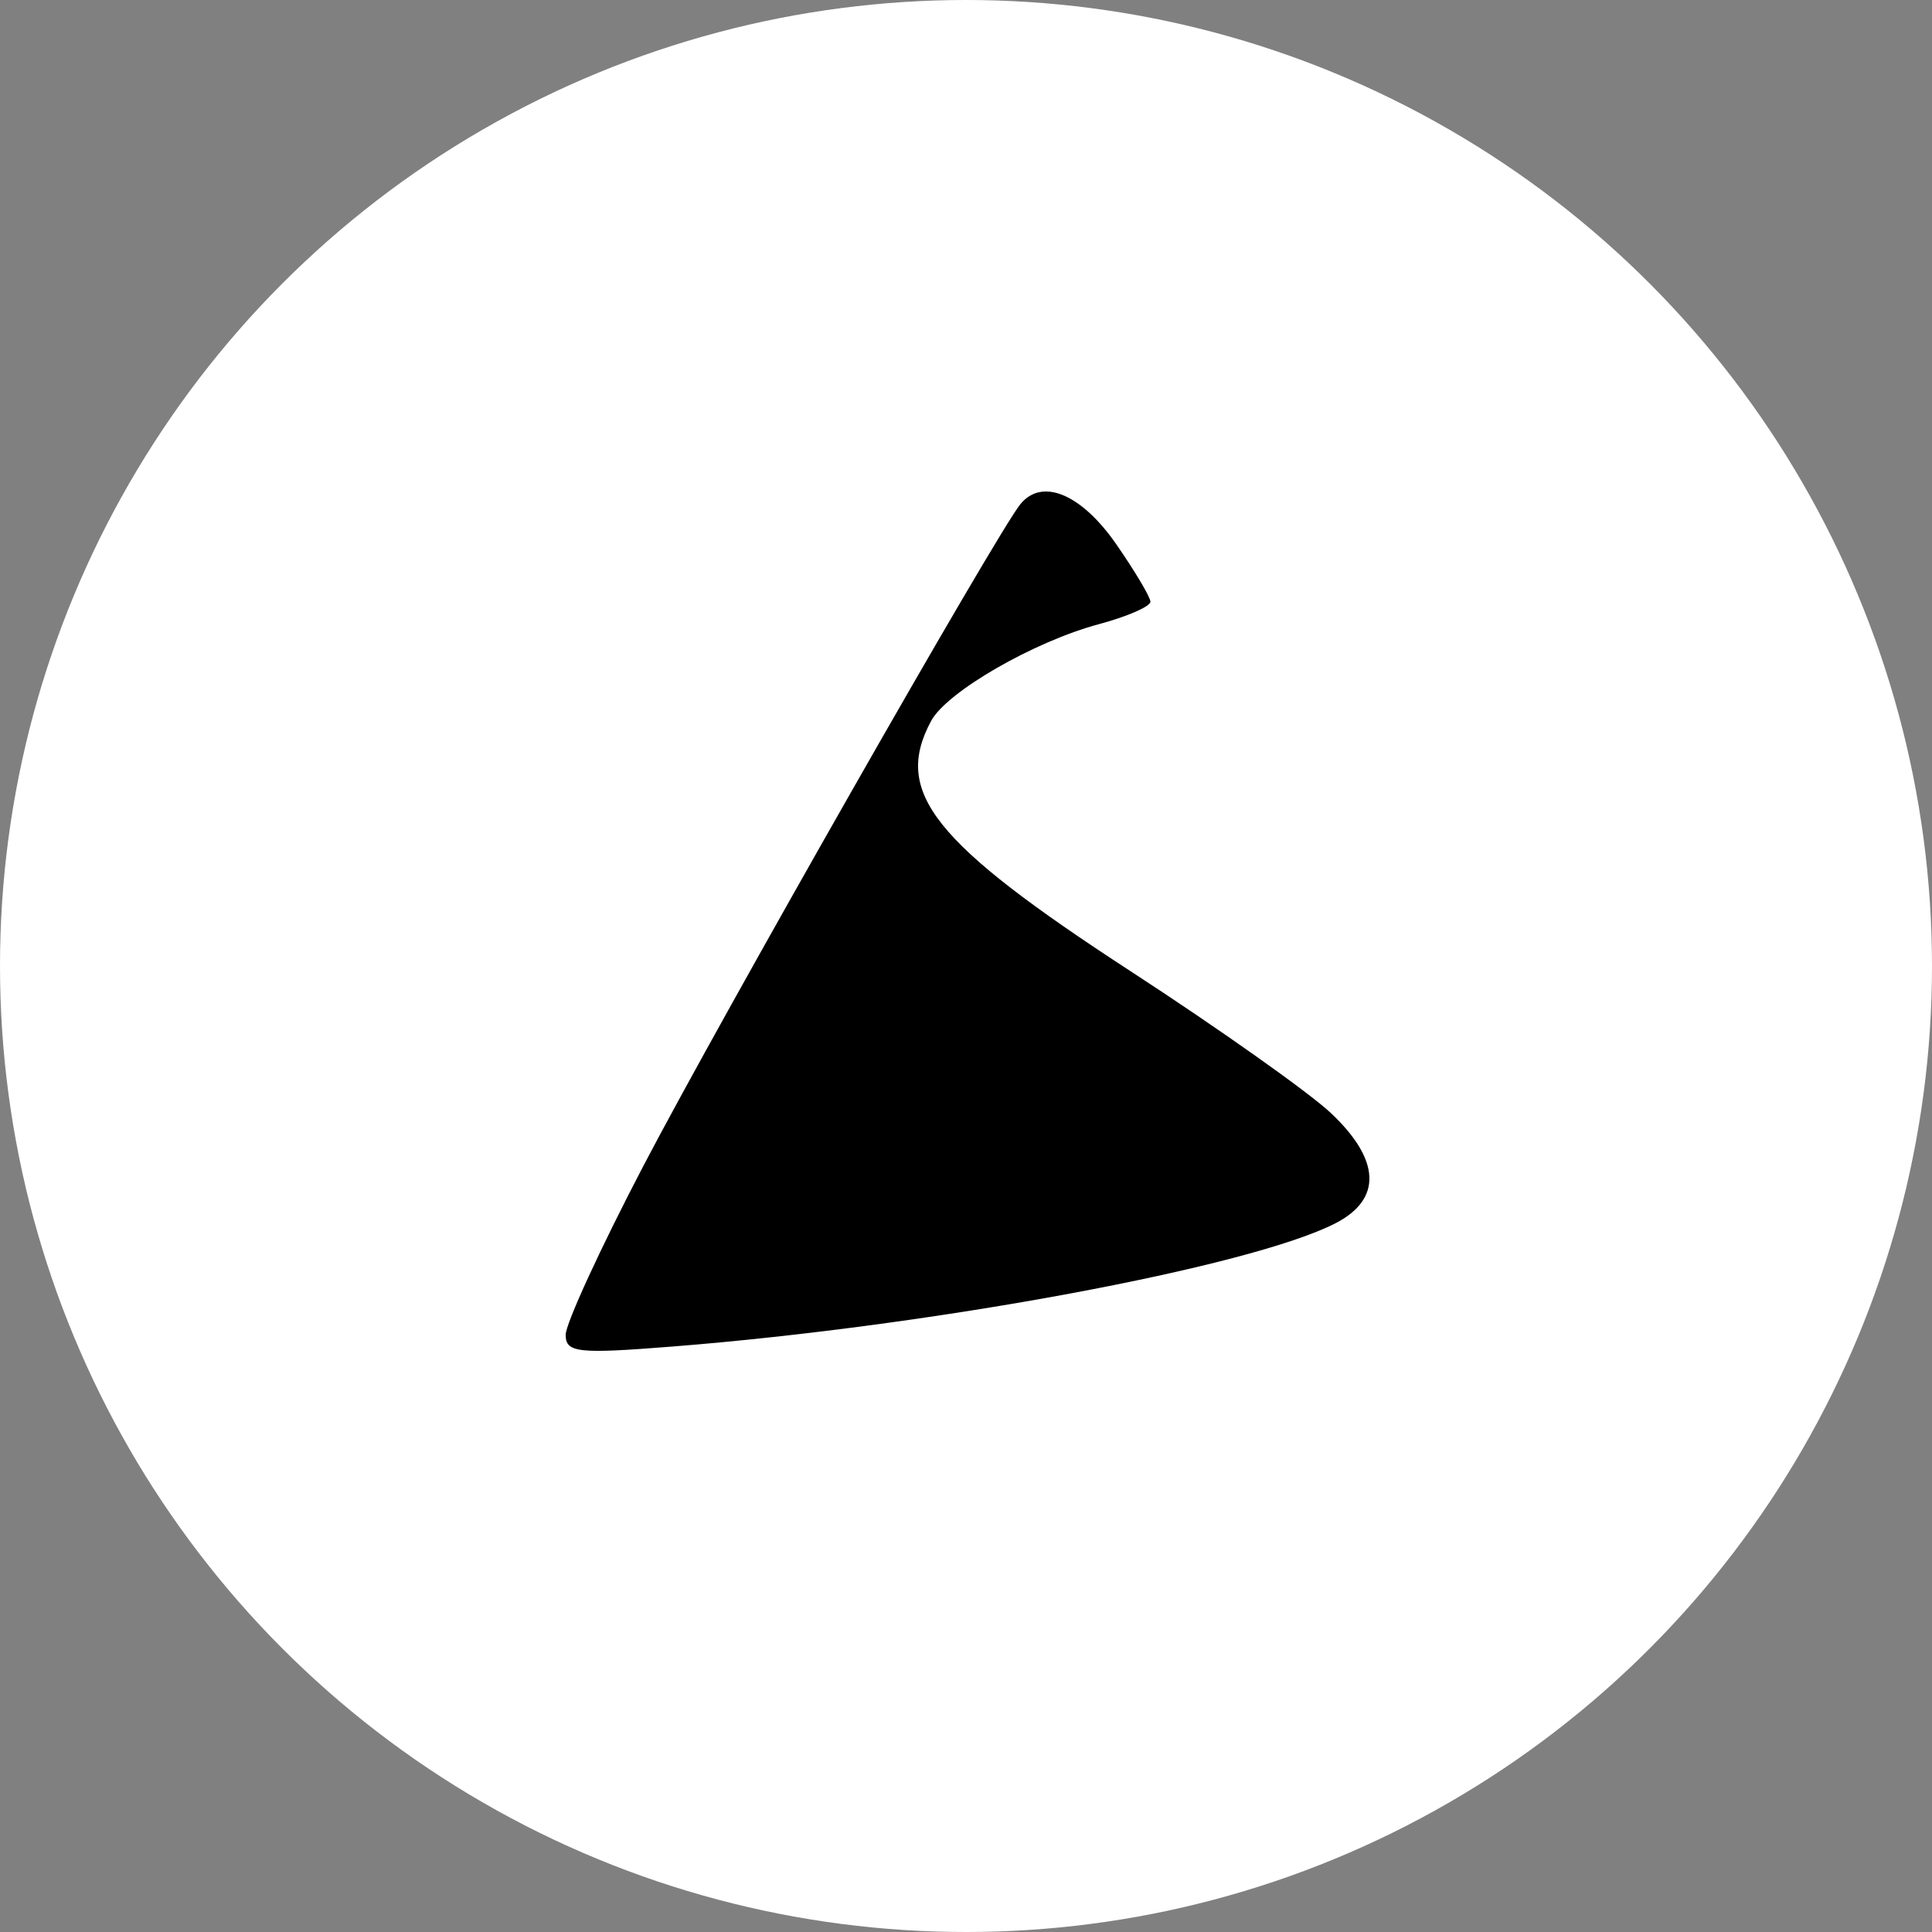
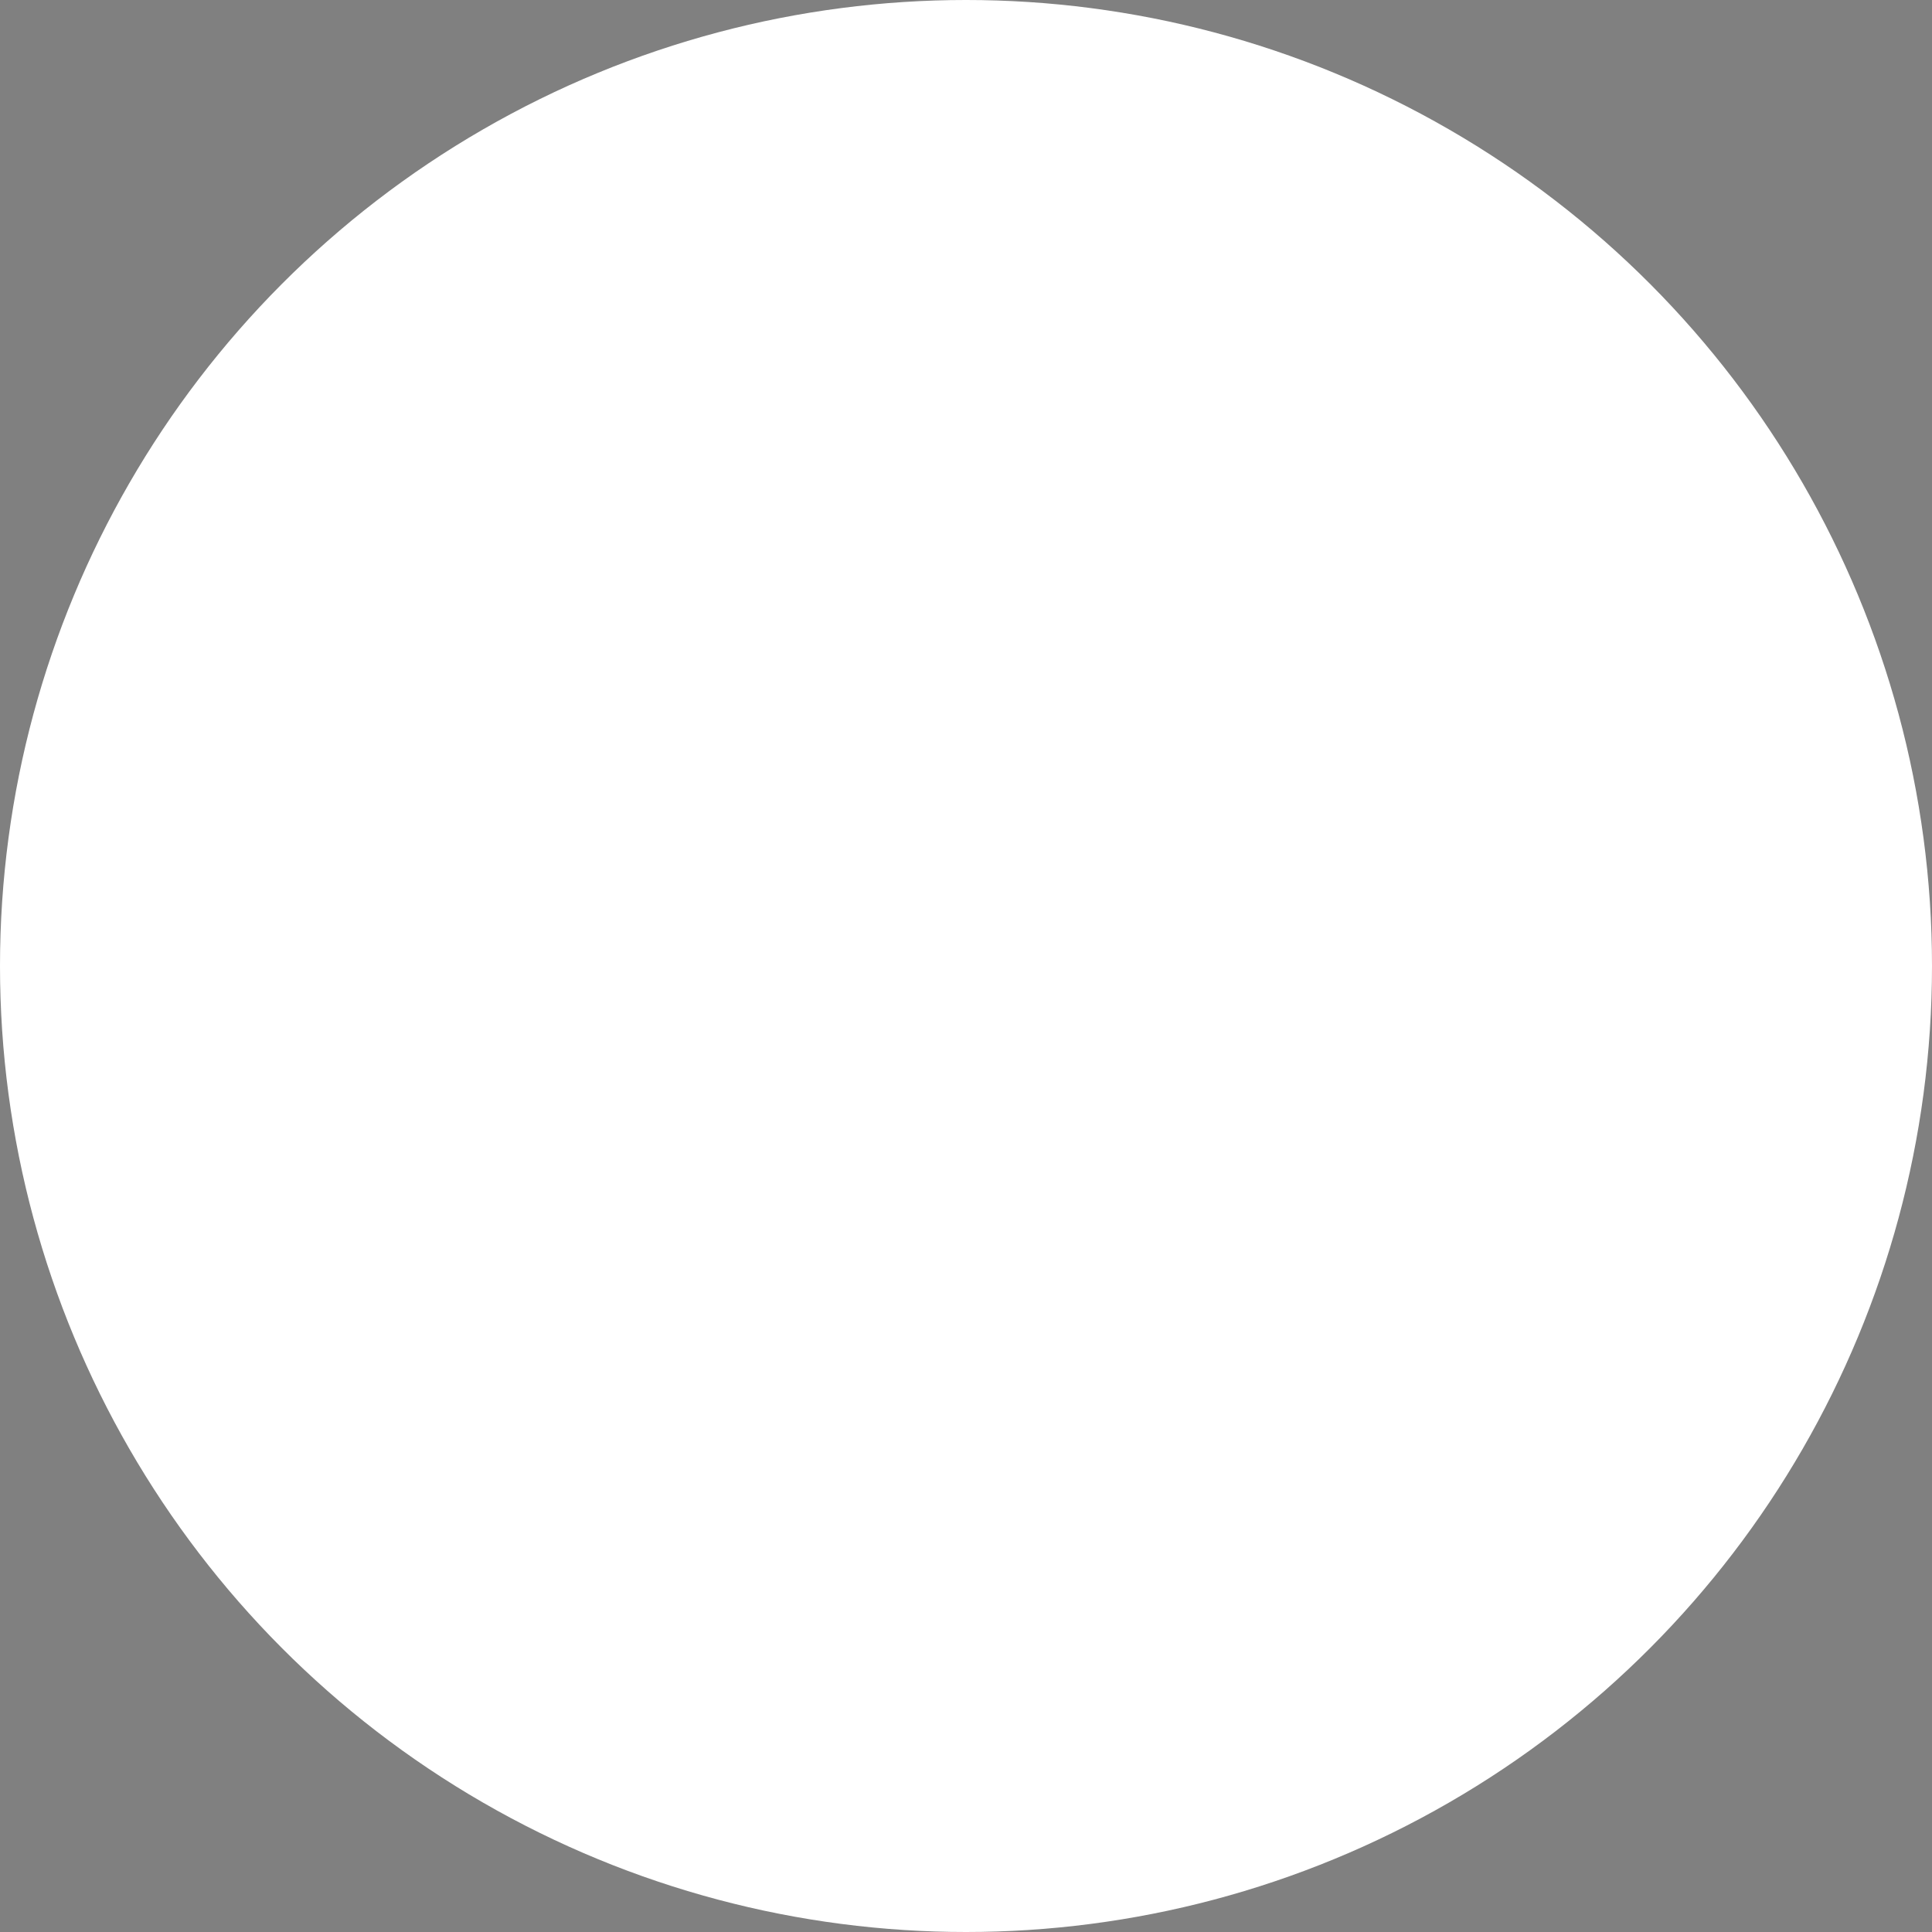
<svg xmlns="http://www.w3.org/2000/svg" width="625" height="625" viewBox="0 0 625 625" fill="none">
  <rect x="0" y="0" width="625" height="625" fill="#808080" stroke="none" />
  <circle cx="312.5" cy="312.5" r="312.5" fill="white" />
-   <path fill-rule="evenodd" clip-rule="evenodd" d="M330.038 163.164C322.312 172.765 233.19 329.225 208.085 377.259C194.287 403.656 183 428.199 183 431.796C183 437.608 186.841 438.032 217.507 435.605C302.125 428.91 404.584 409.857 432.059 395.708C447.178 387.921 446.611 375.166 430.462 360C423.414 353.38 394.291 332.763 365.743 314.189C301.813 272.583 288.823 256.283 301.218 233.224C306.281 223.803 334.47 207.546 355.533 201.903C364.749 199.433 372.234 196.154 372.163 194.614C372.092 193.079 367.135 184.754 361.149 176.115C349.807 159.743 337.057 154.438 330.038 163.164Z" fill="black" />
</svg>